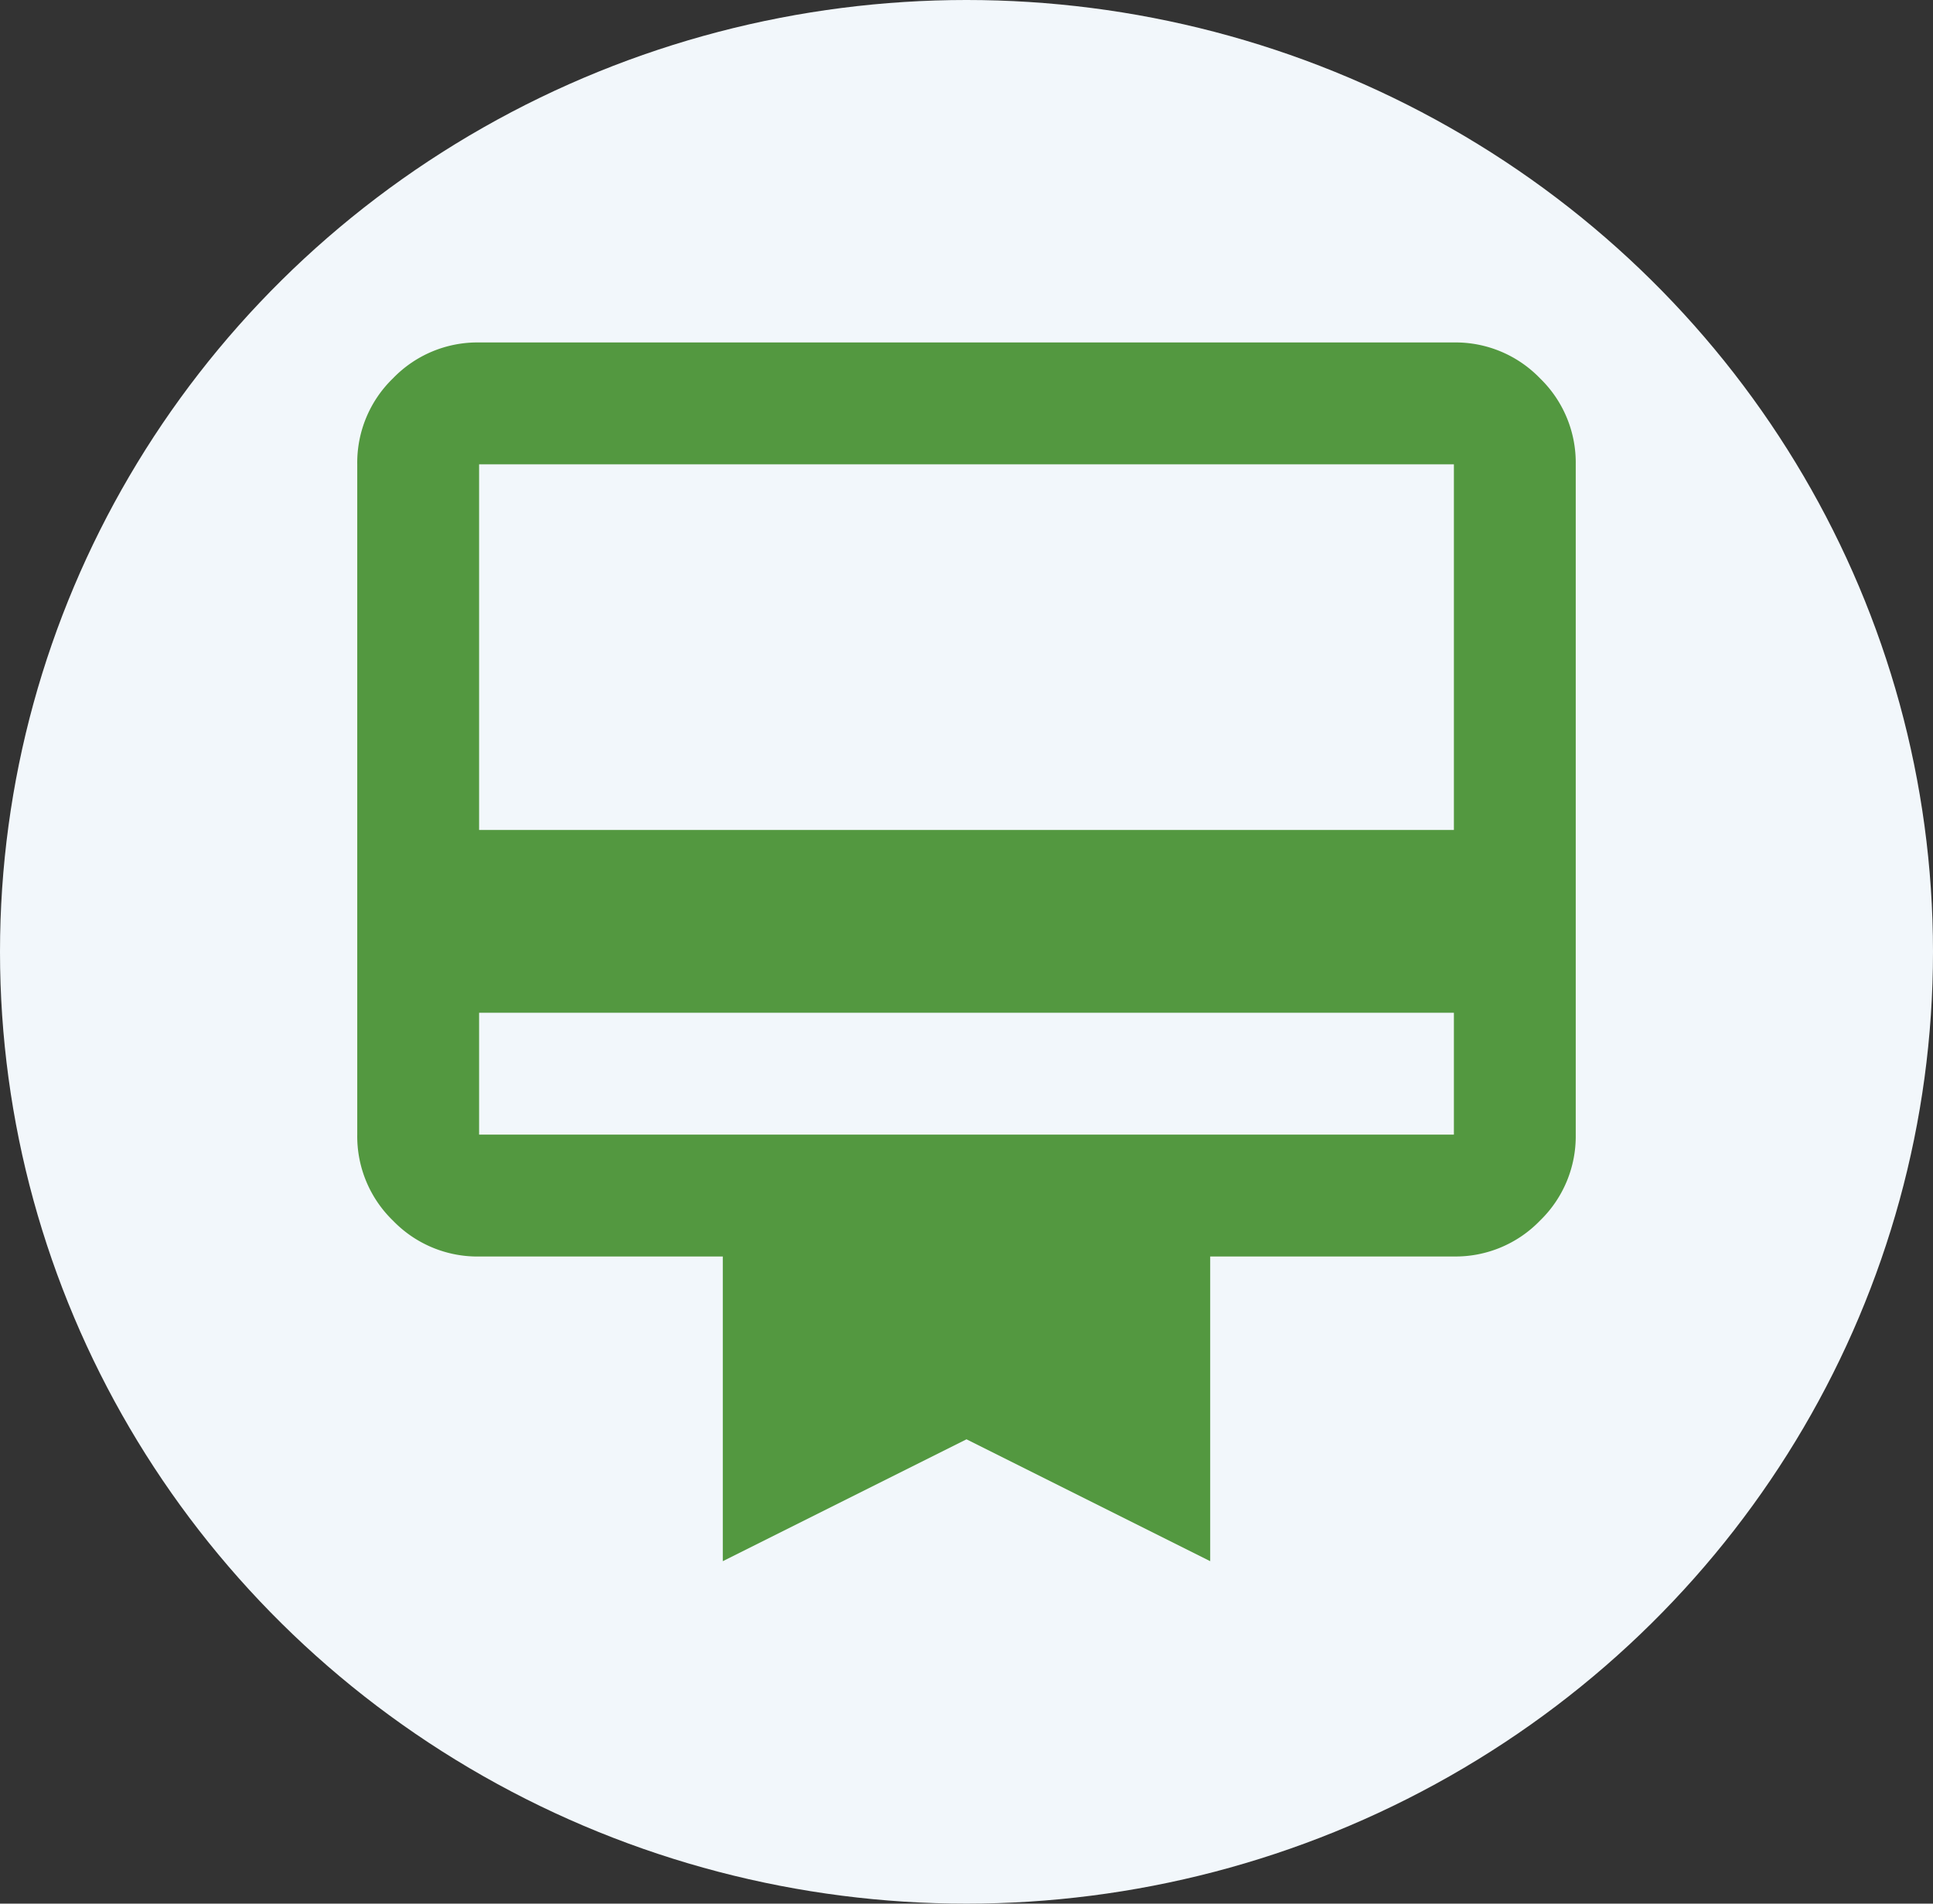
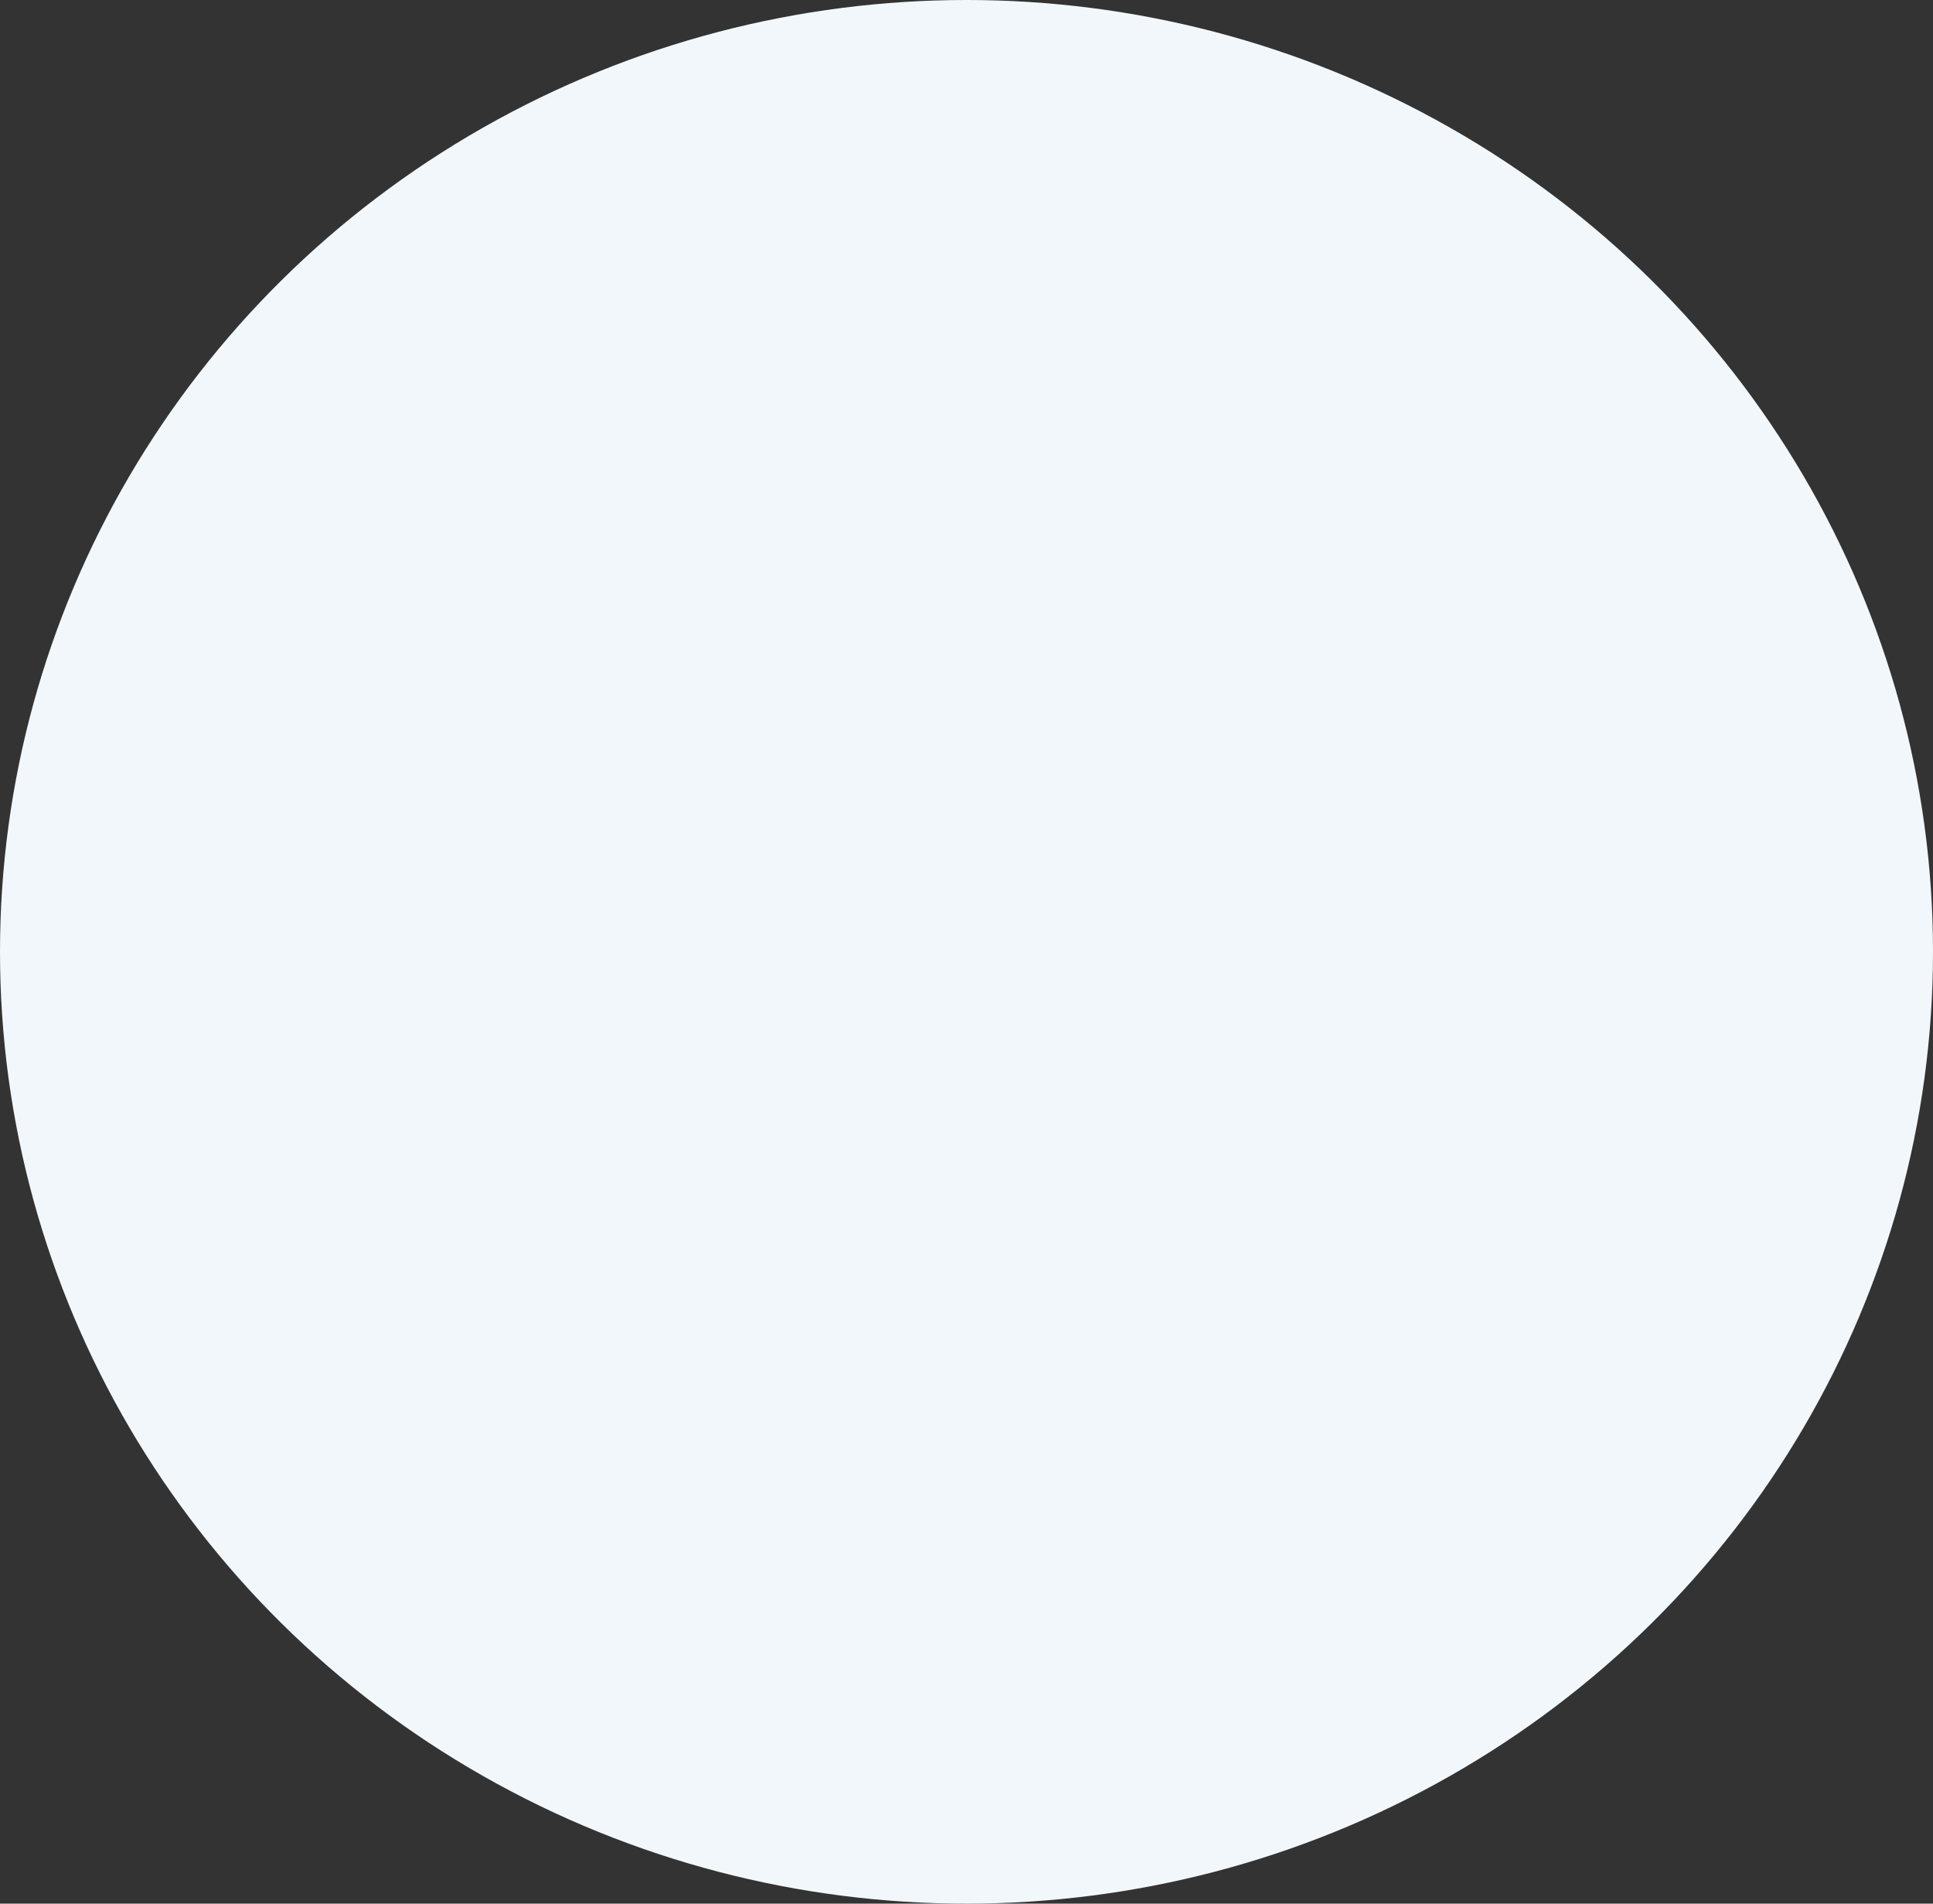
<svg xmlns="http://www.w3.org/2000/svg" id="customs_" data-name="customs " width="638" height="628.184" viewBox="0 0 638 628.184">
  <rect x="0" y="0" width="638" height="628.184" fill="#333333" stroke="none" />
  <defs>
    <style>      .cls-1 {        fill: #f2f7fb;      }      .cls-2 {        fill: #539840;      }    </style>
  </defs>
  <ellipse id="Ellipse_26" data-name="Ellipse 26" class="cls-1" cx="319" cy="314.092" rx="319" ry="314.092" transform="translate(0 0)" />
-   <path id="card_membership_24dp_E3E3E3_FILL0_wght400_GRAD0_opsz24" class="cls-2" d="M120.217-658.806v40.217H441.954v-40.217Zm0-221.194H441.954a38.724,38.724,0,0,1,28.4,11.814,38.724,38.724,0,0,1,11.814,28.4v221.193a38.728,38.728,0,0,1-11.814,28.4,38.727,38.727,0,0,1-28.4,11.813H361.519V-477.83l-80.434-40.217L200.651-477.83V-578.372H120.217a38.727,38.727,0,0,1-28.4-11.813A38.728,38.728,0,0,1,80-618.589V-839.782a38.724,38.724,0,0,1,11.814-28.4A38.724,38.724,0,0,1,120.217-880Zm0,160.868H441.954V-839.782H120.217Zm0,100.543v0Z" transform="translate(37.914 993.007)" />
</svg>